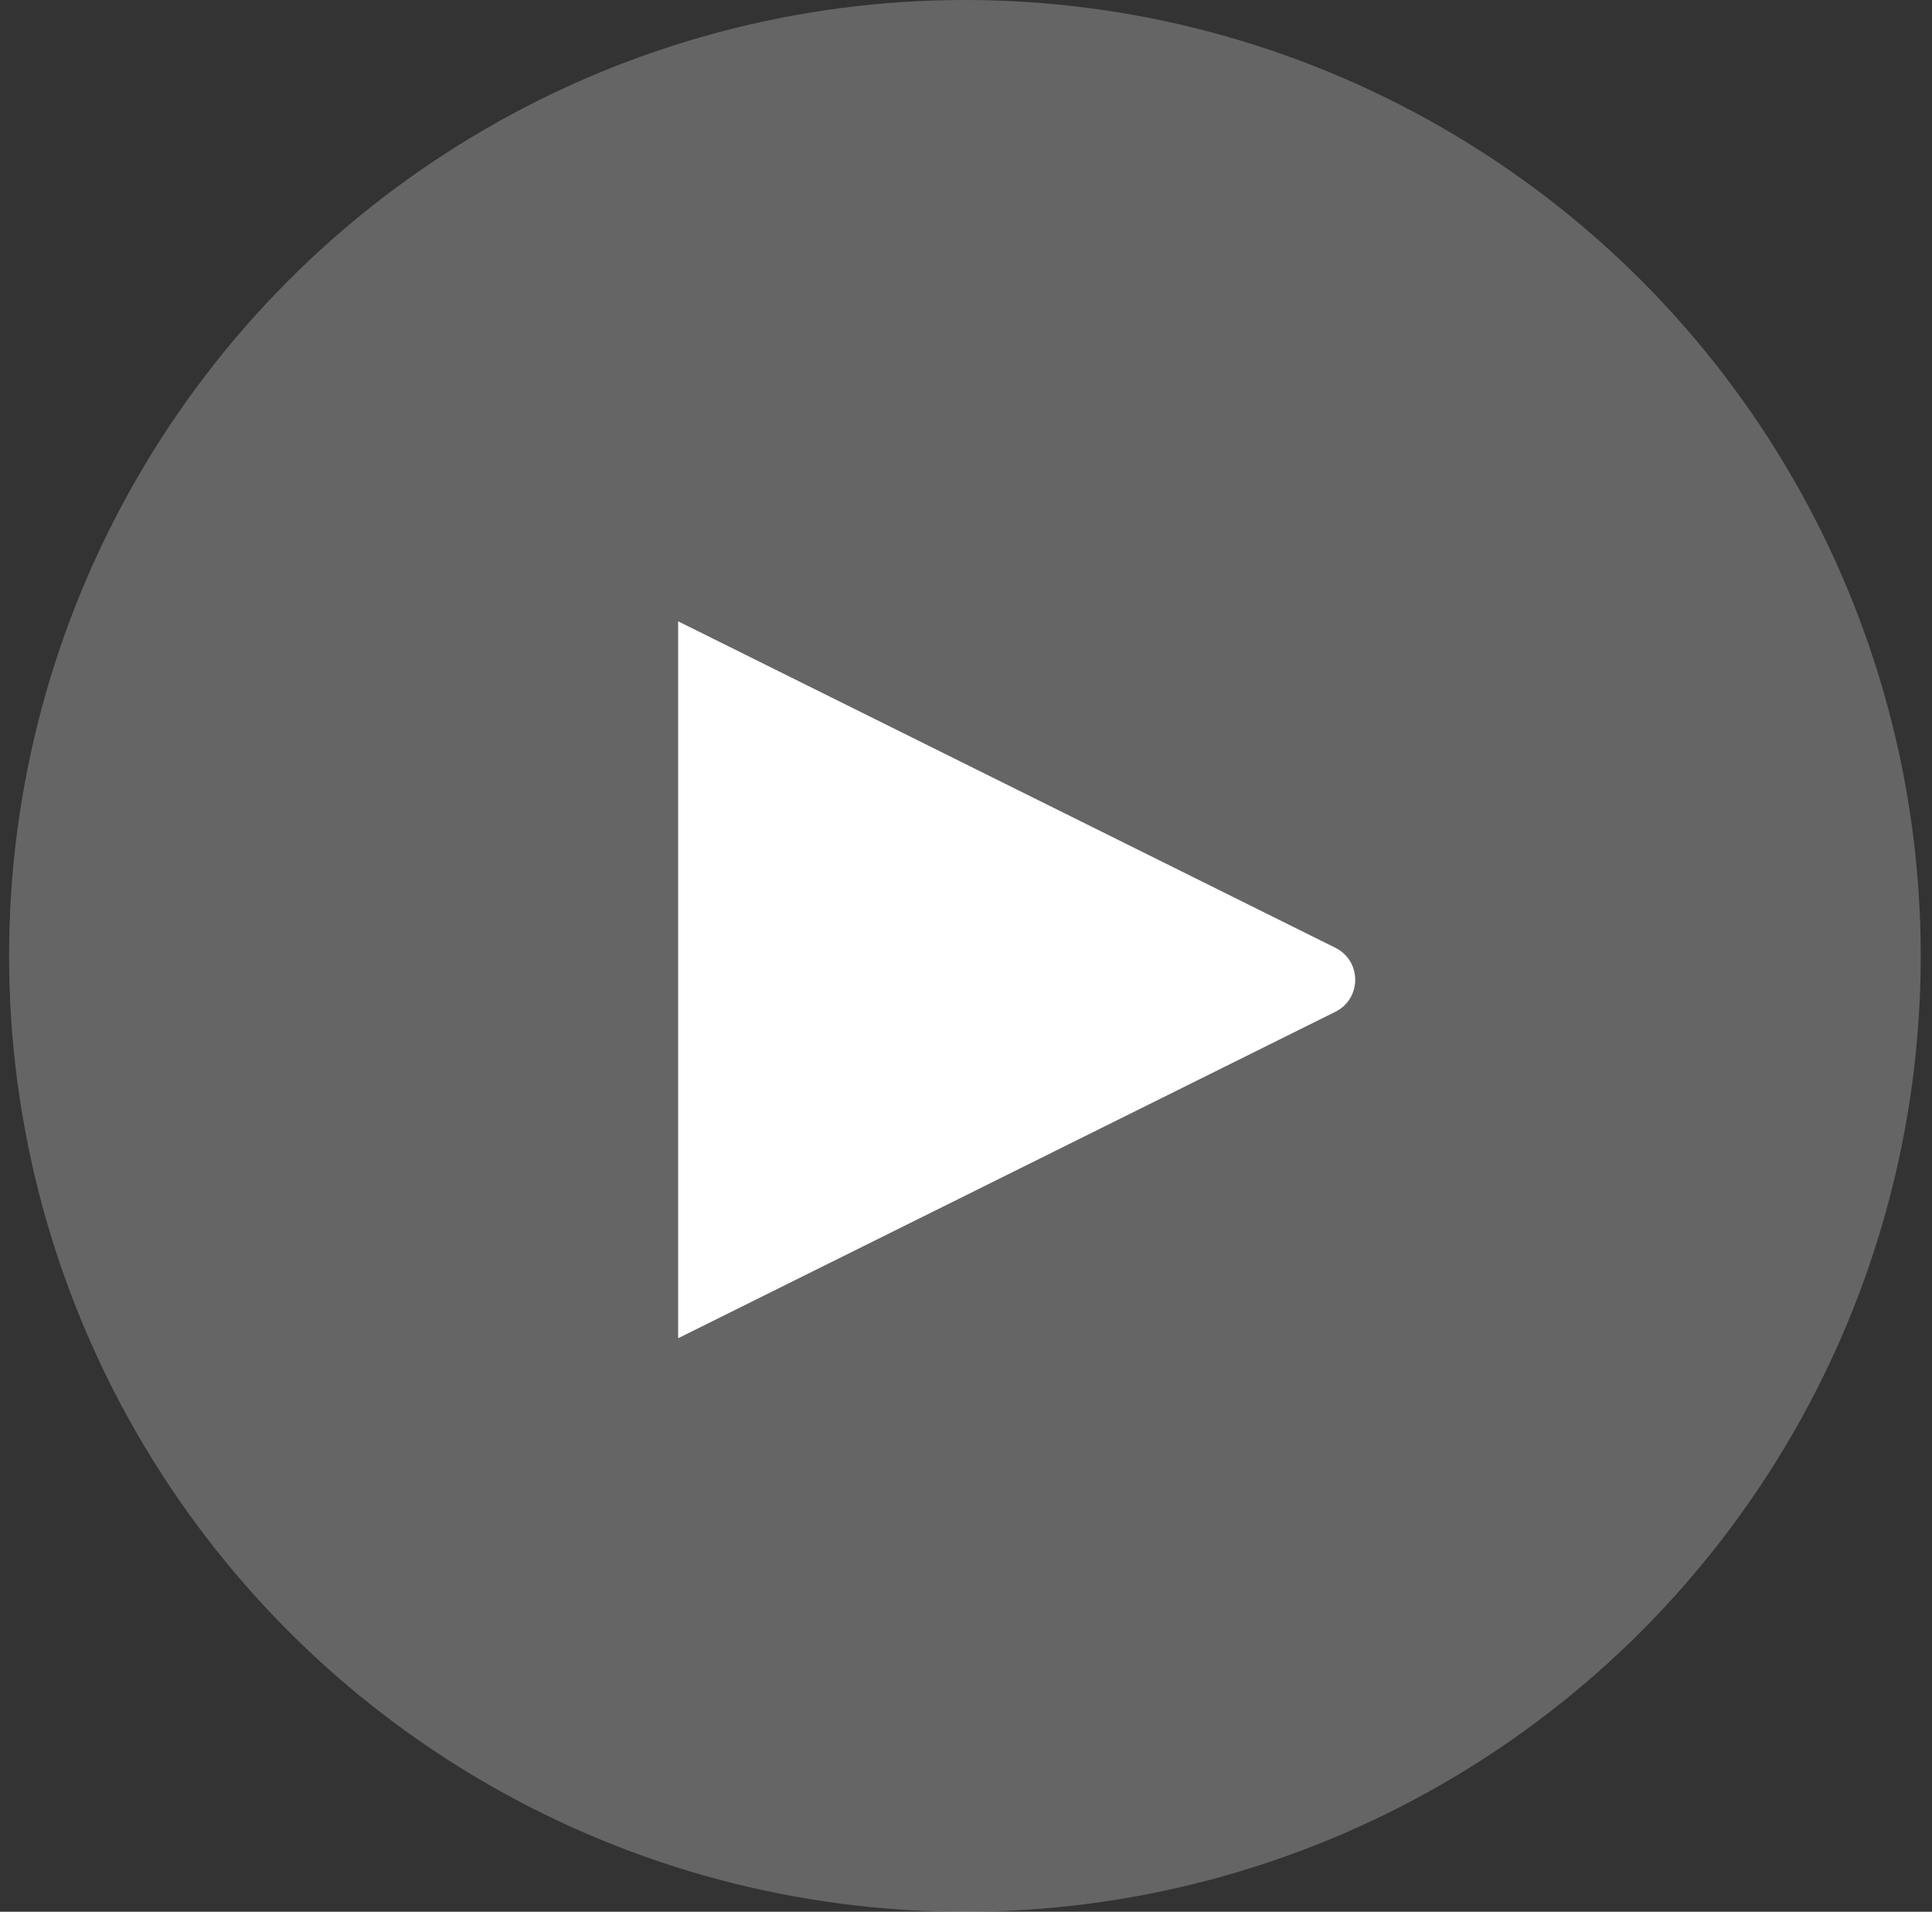
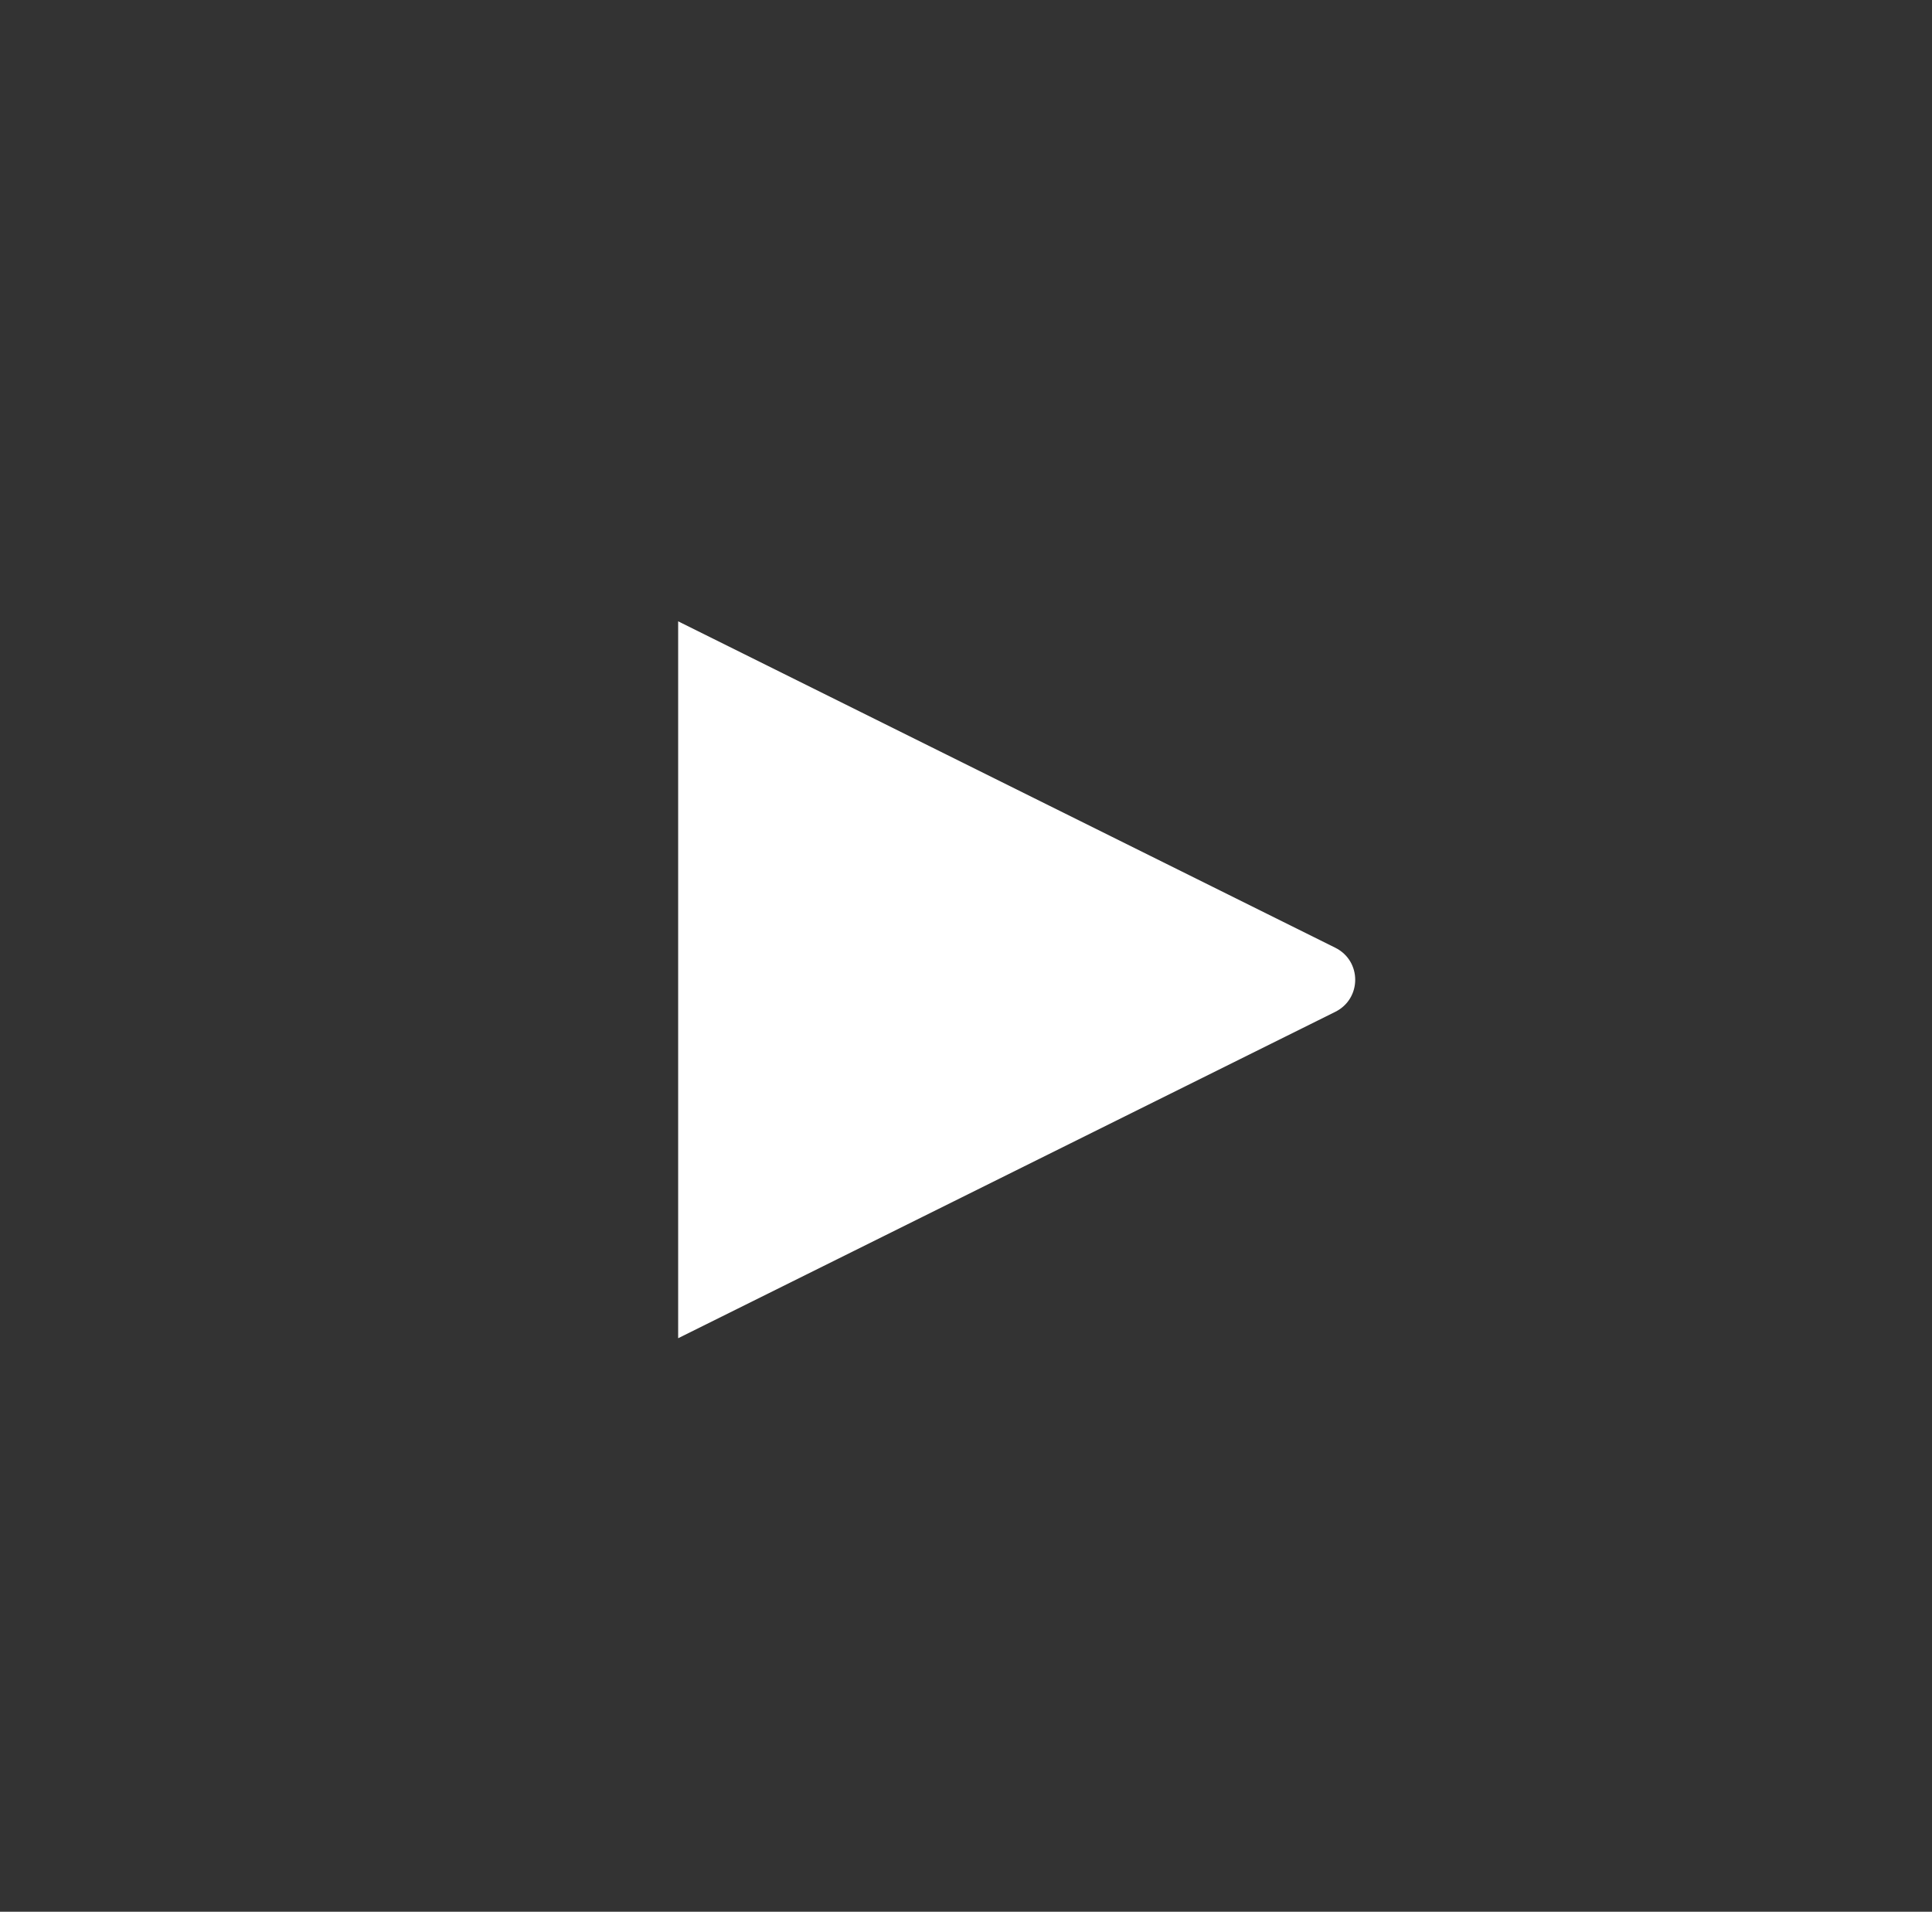
<svg xmlns="http://www.w3.org/2000/svg" width="95" height="94" viewBox="0 0 95 94" fill="none">
  <rect x="0" y="0" width="95" height="94" fill="#333333" stroke="none" />
-   <circle cx="47.446" cy="47" r="47" fill="#D9D9D9" fill-opacity="0.3" />
  <path d="M65.657 49.752C66.965 49.102 66.965 47.248 65.657 46.599L33.346 30.55V65.8L65.657 49.752Z" fill="white" />
</svg>